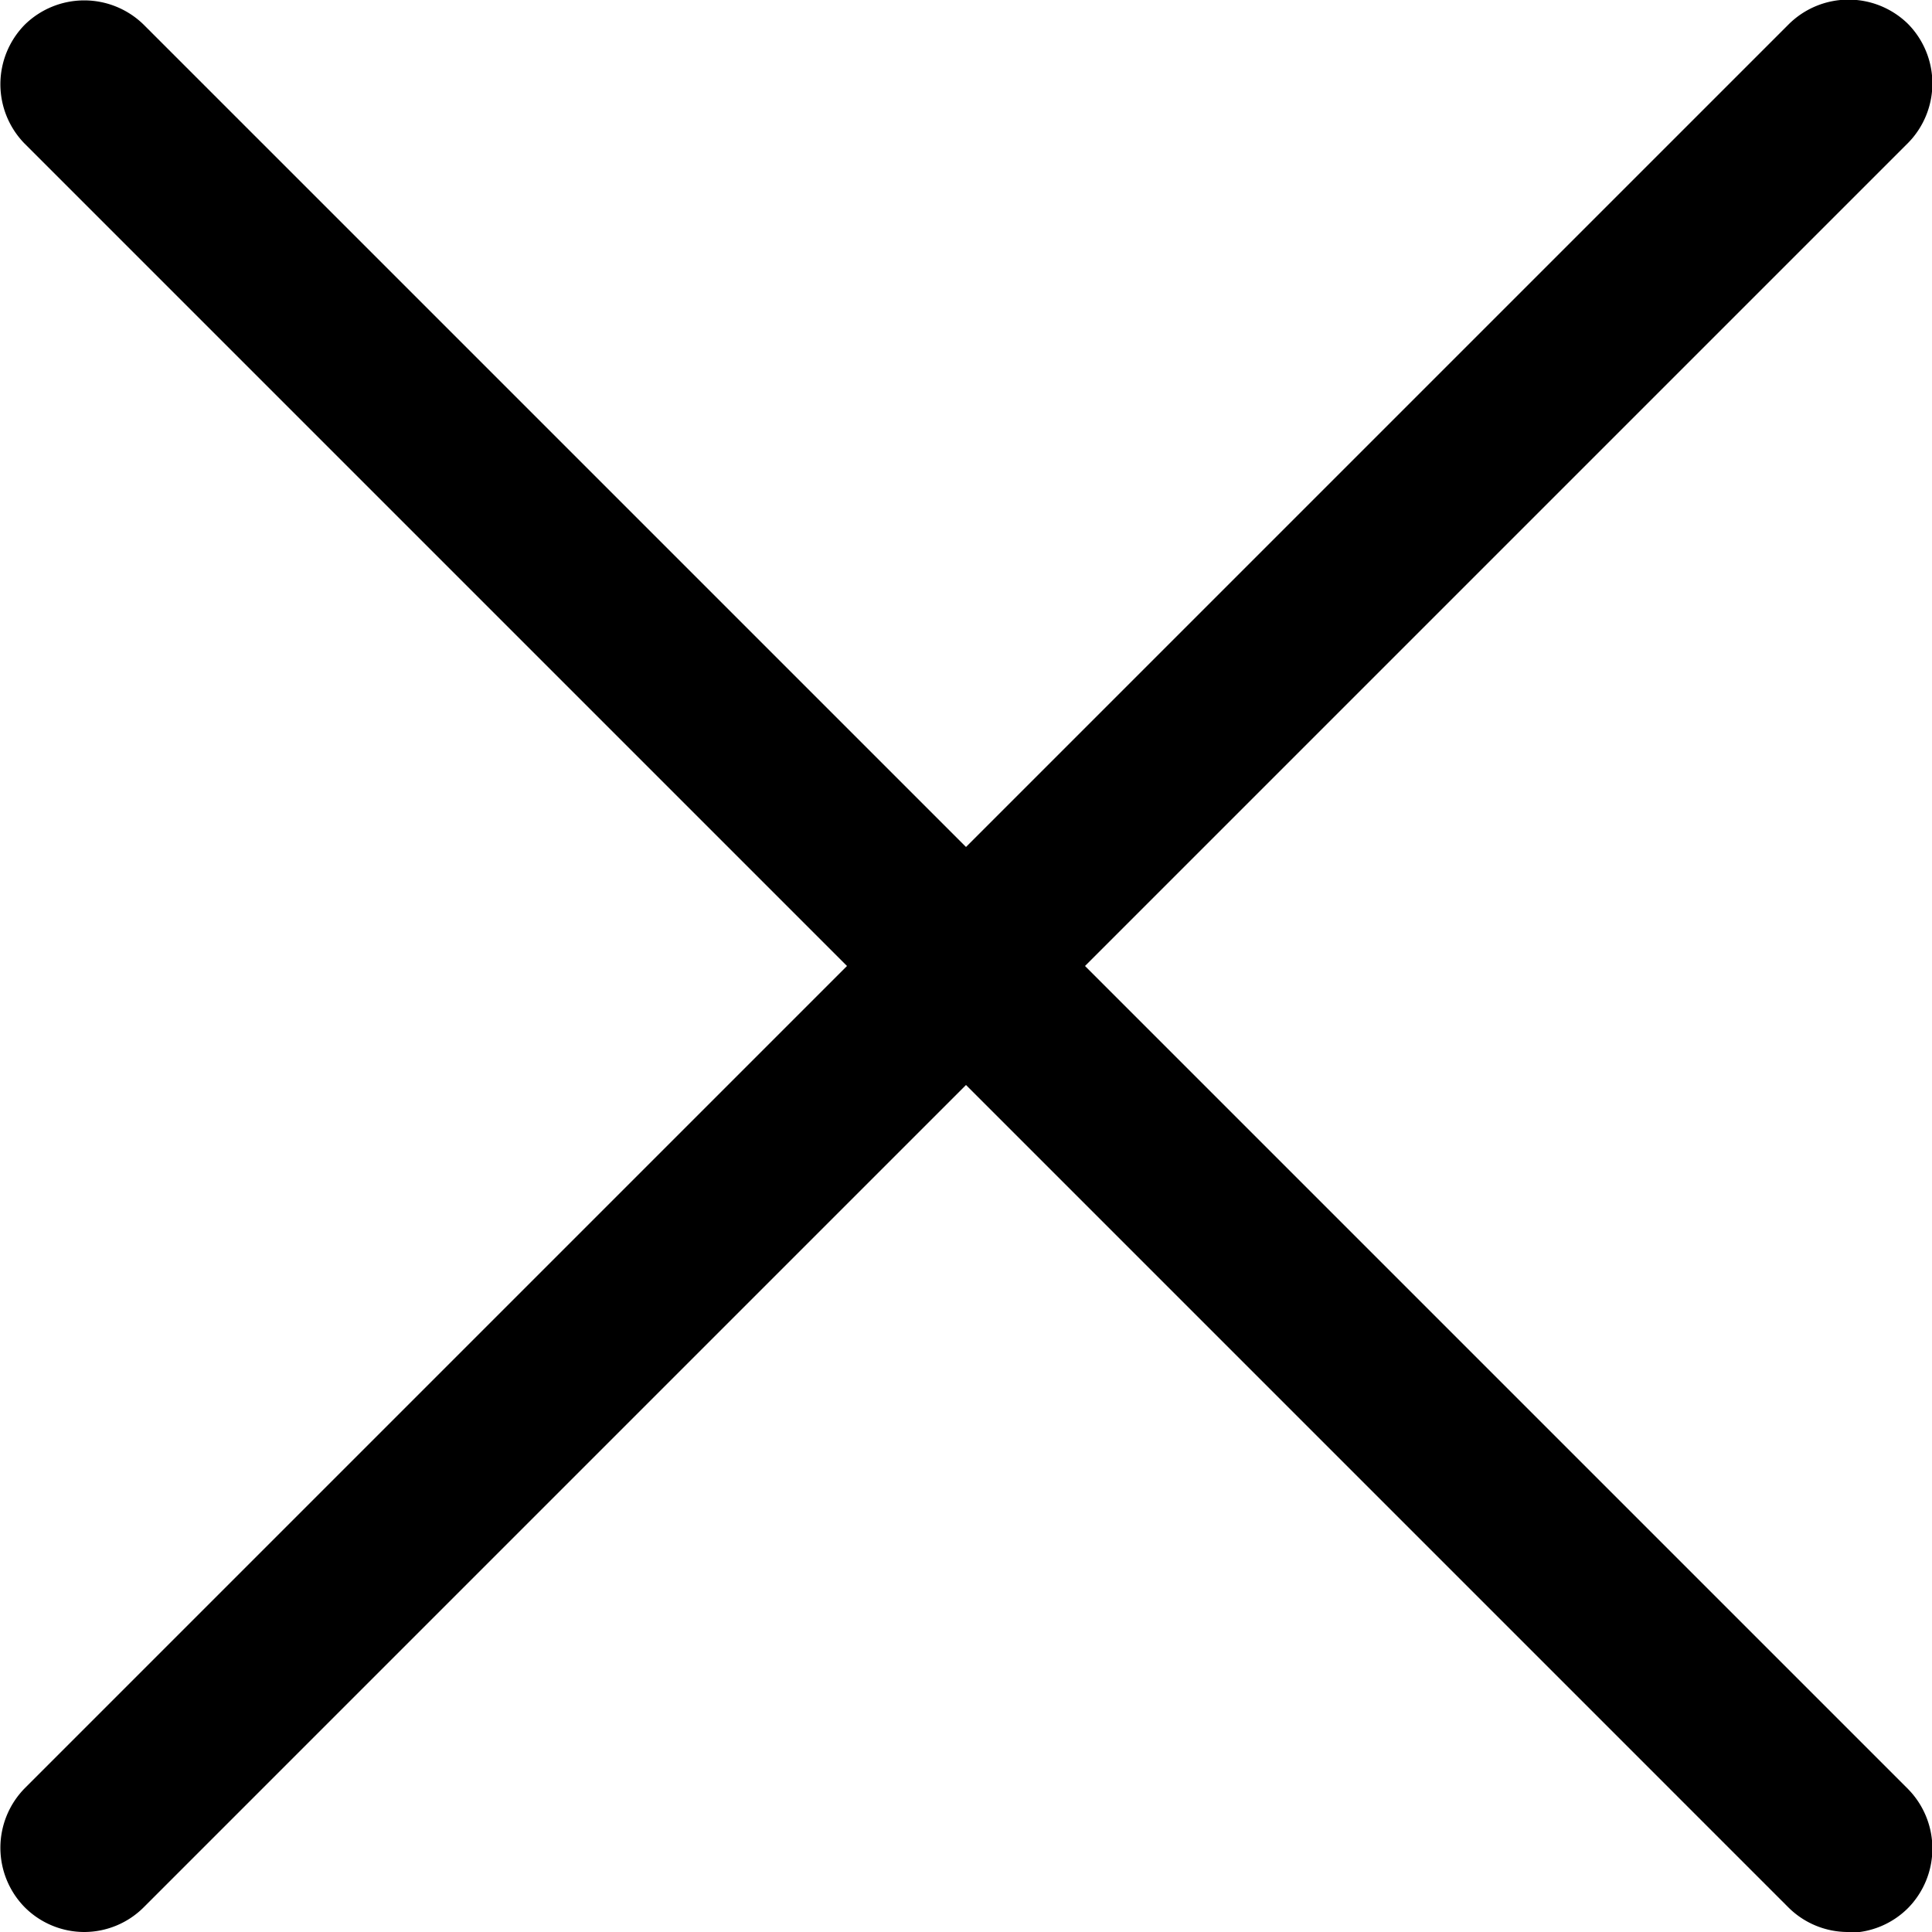
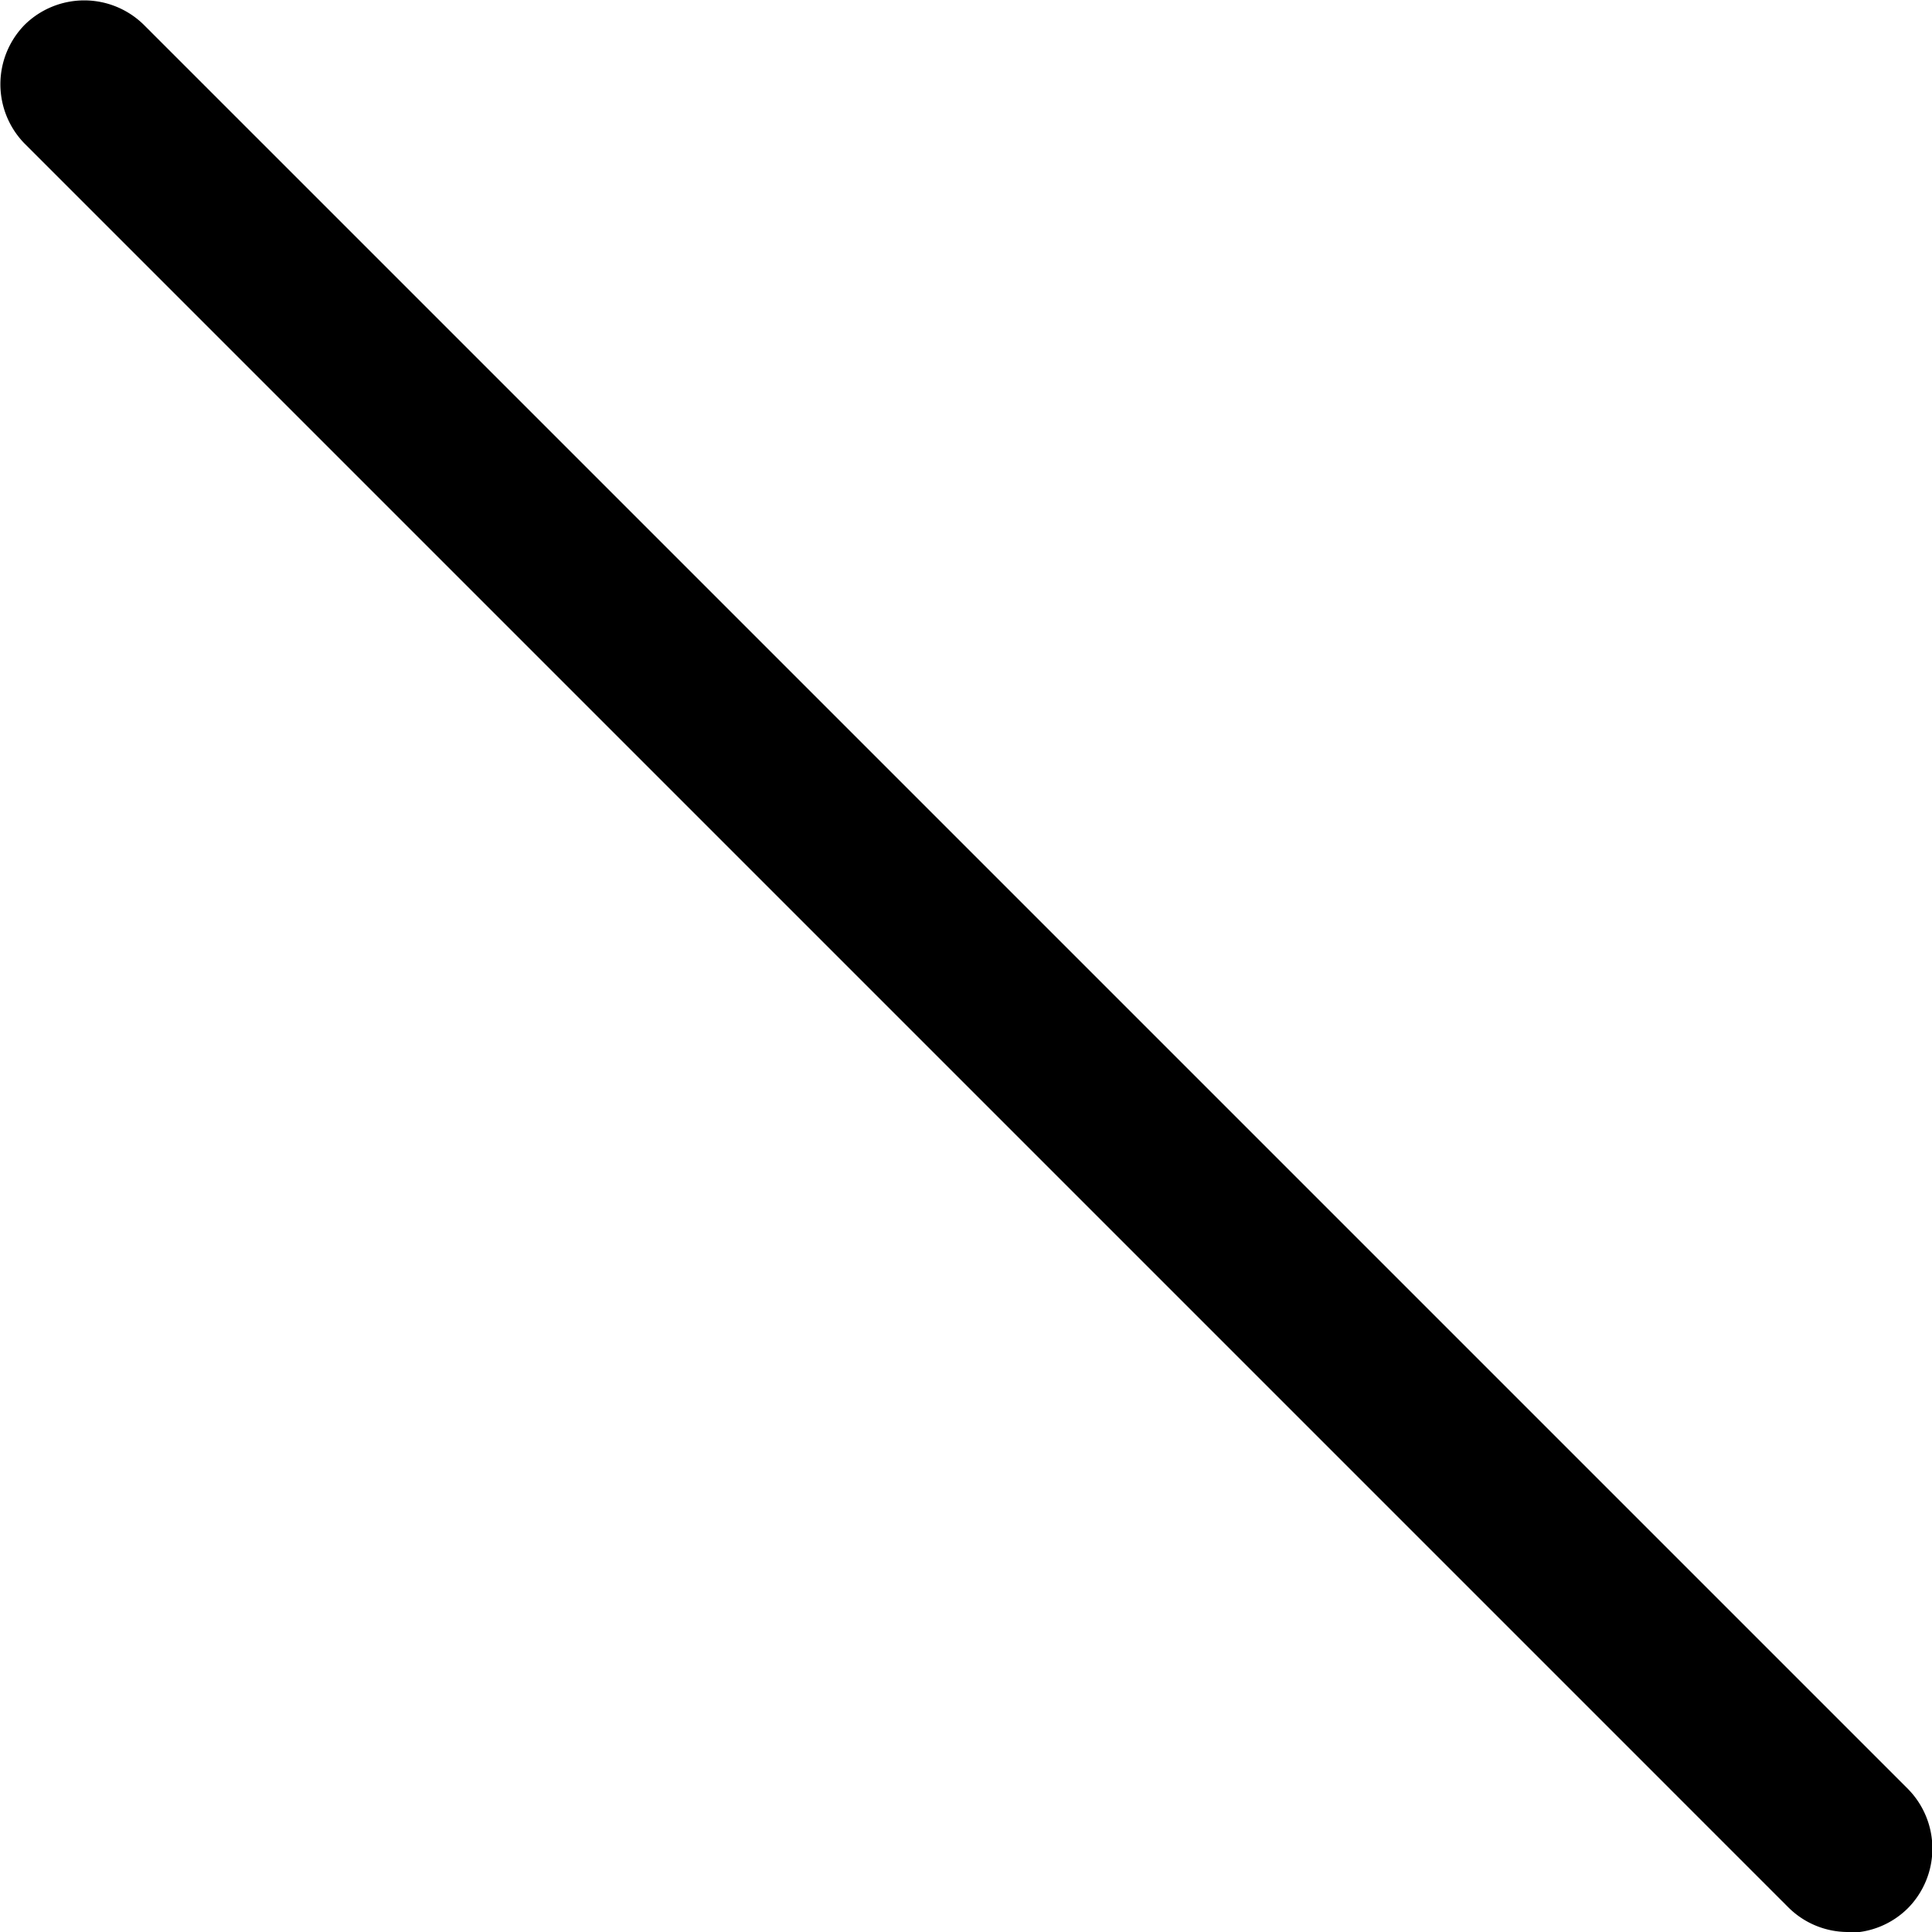
<svg xmlns="http://www.w3.org/2000/svg" width="20" height="20" viewBox="0 0 20 20" fill="none">
-   <path d="M.872 20a.873.873 0 01-.616-.256.879.879 0 010-1.232L18.52.248a.879.879 0 011.232 0 .879.879 0 010 1.232L1.488 19.744A.873.873 0 01.872 20z" fill="#000" />
  <path d="M19.128 20a.873.873 0 01-.616-.256L.256 1.488a.879.879 0 010-1.232.879.879 0 011.232 0L19.752 18.52a.879.879 0 010 1.232.873.873 0 01-.616.256L19.128 20z" fill="#000" />
</svg>